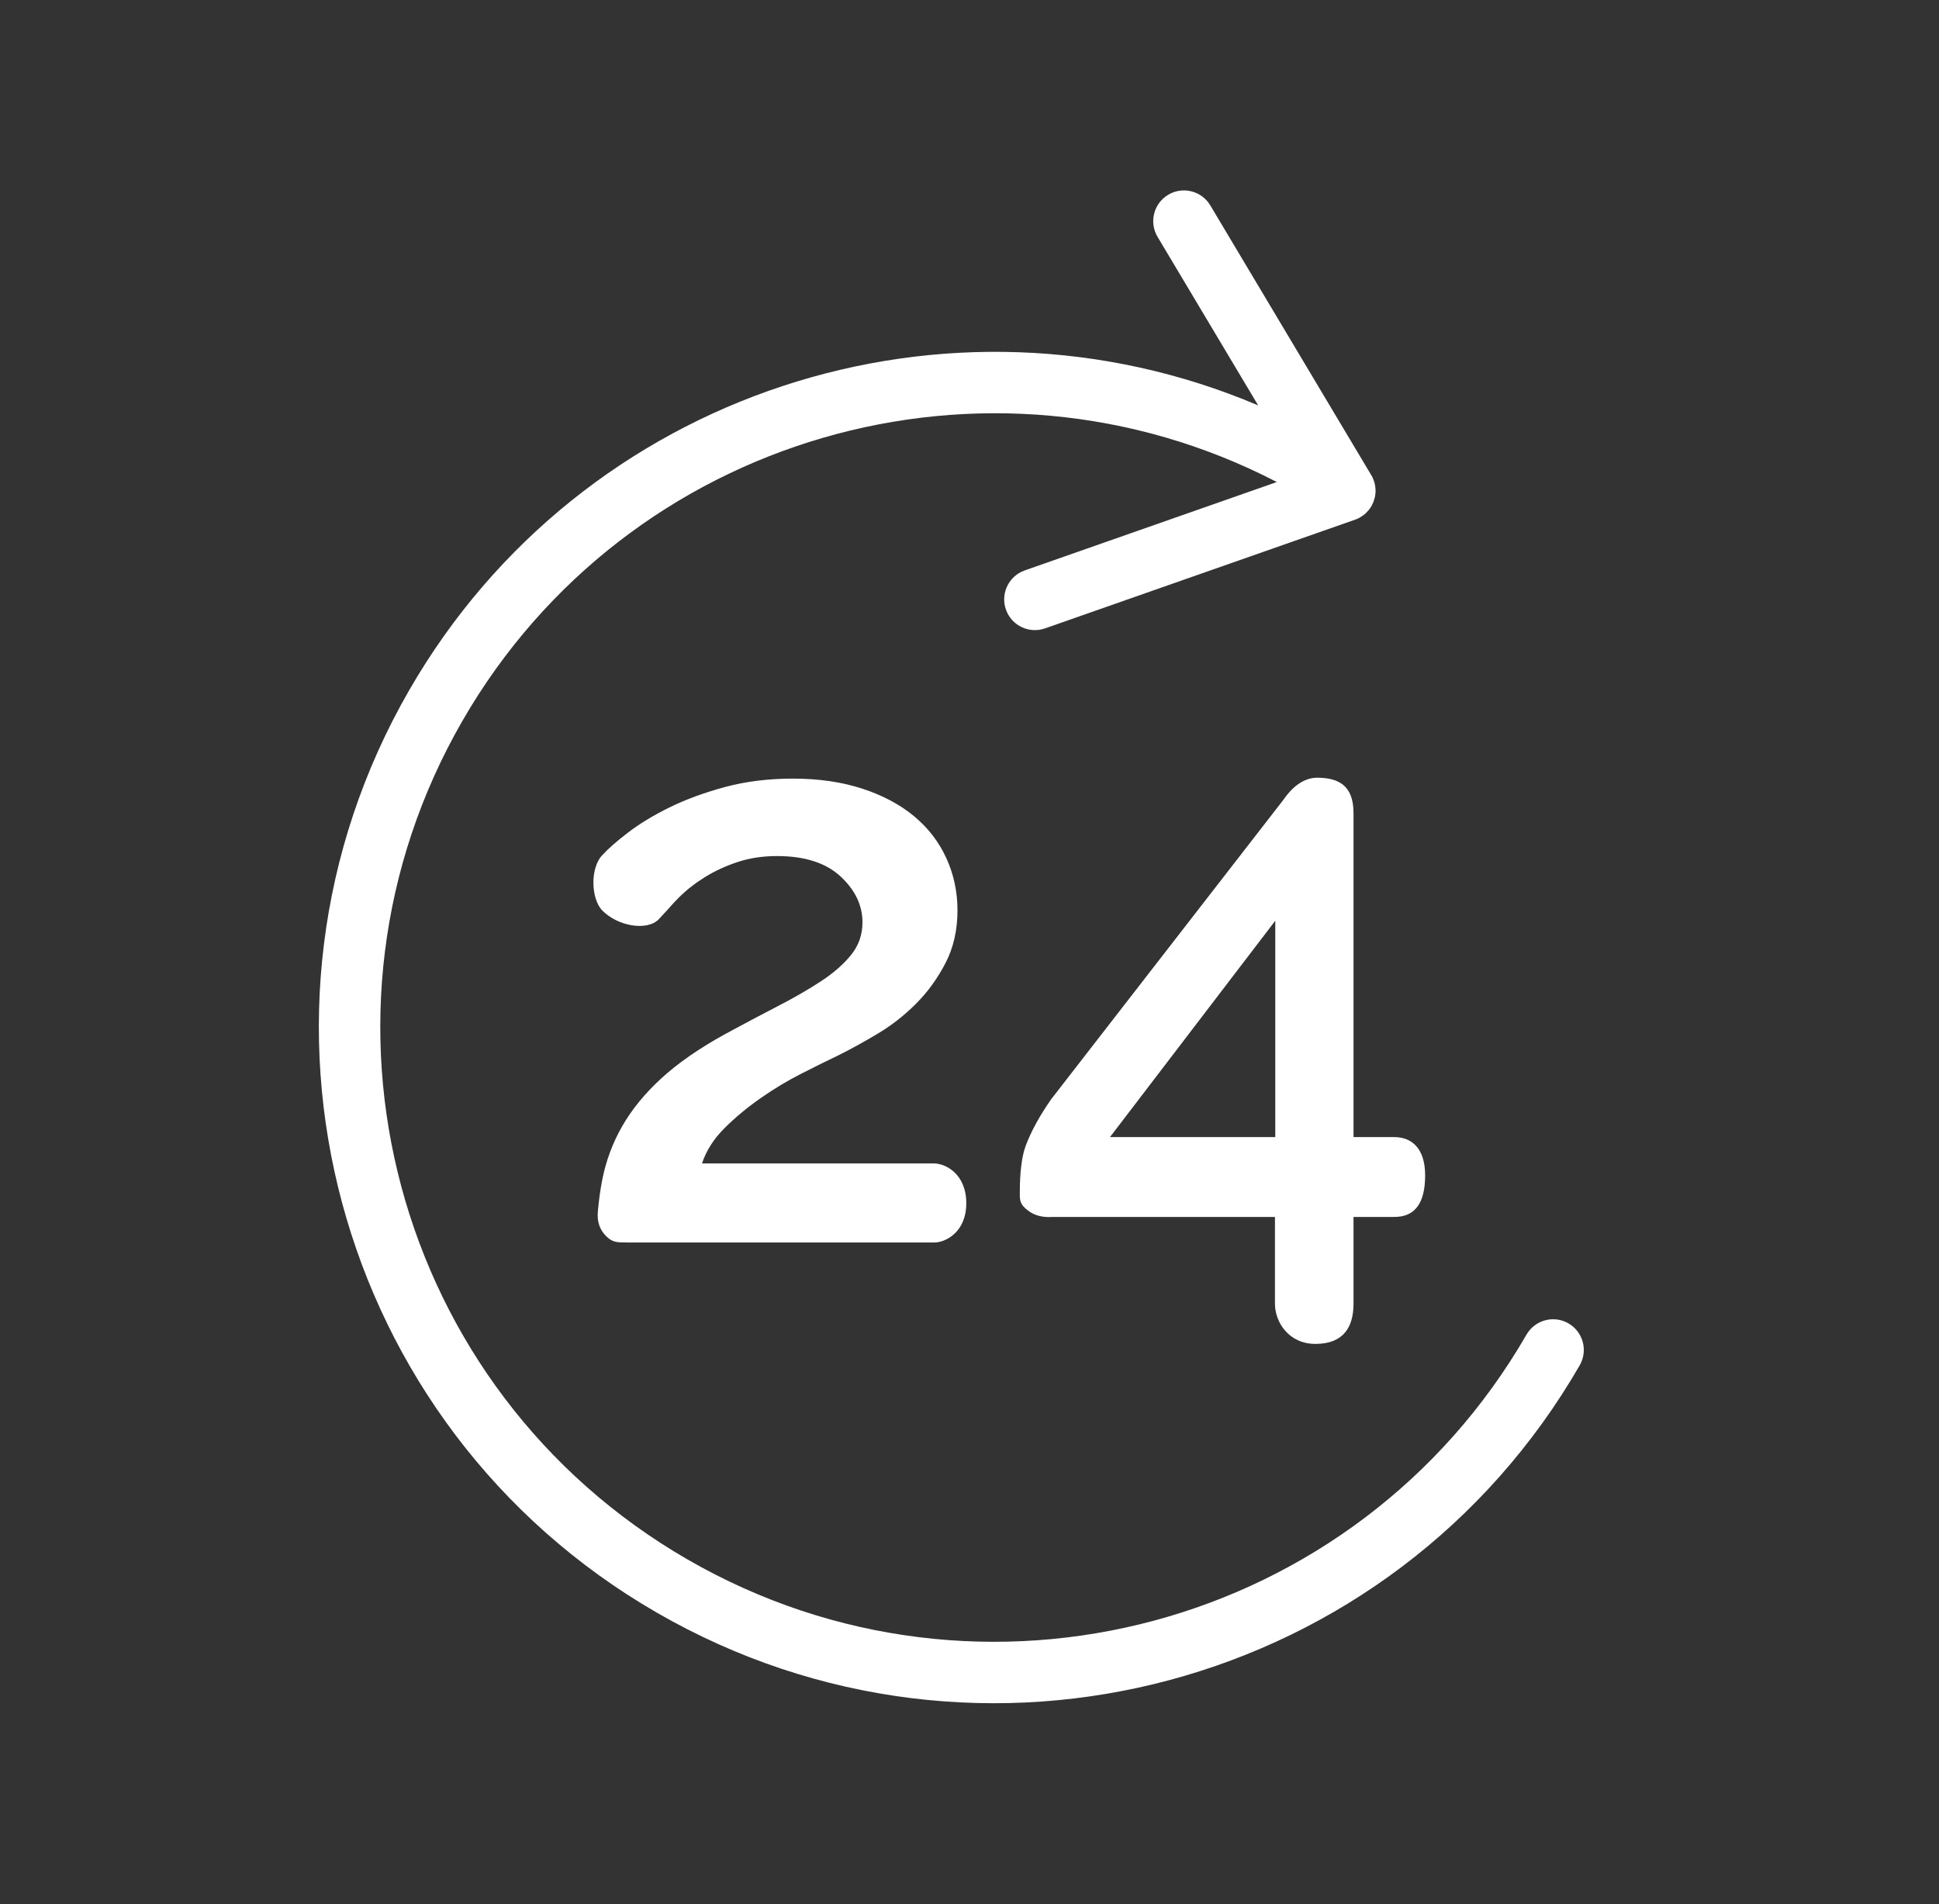
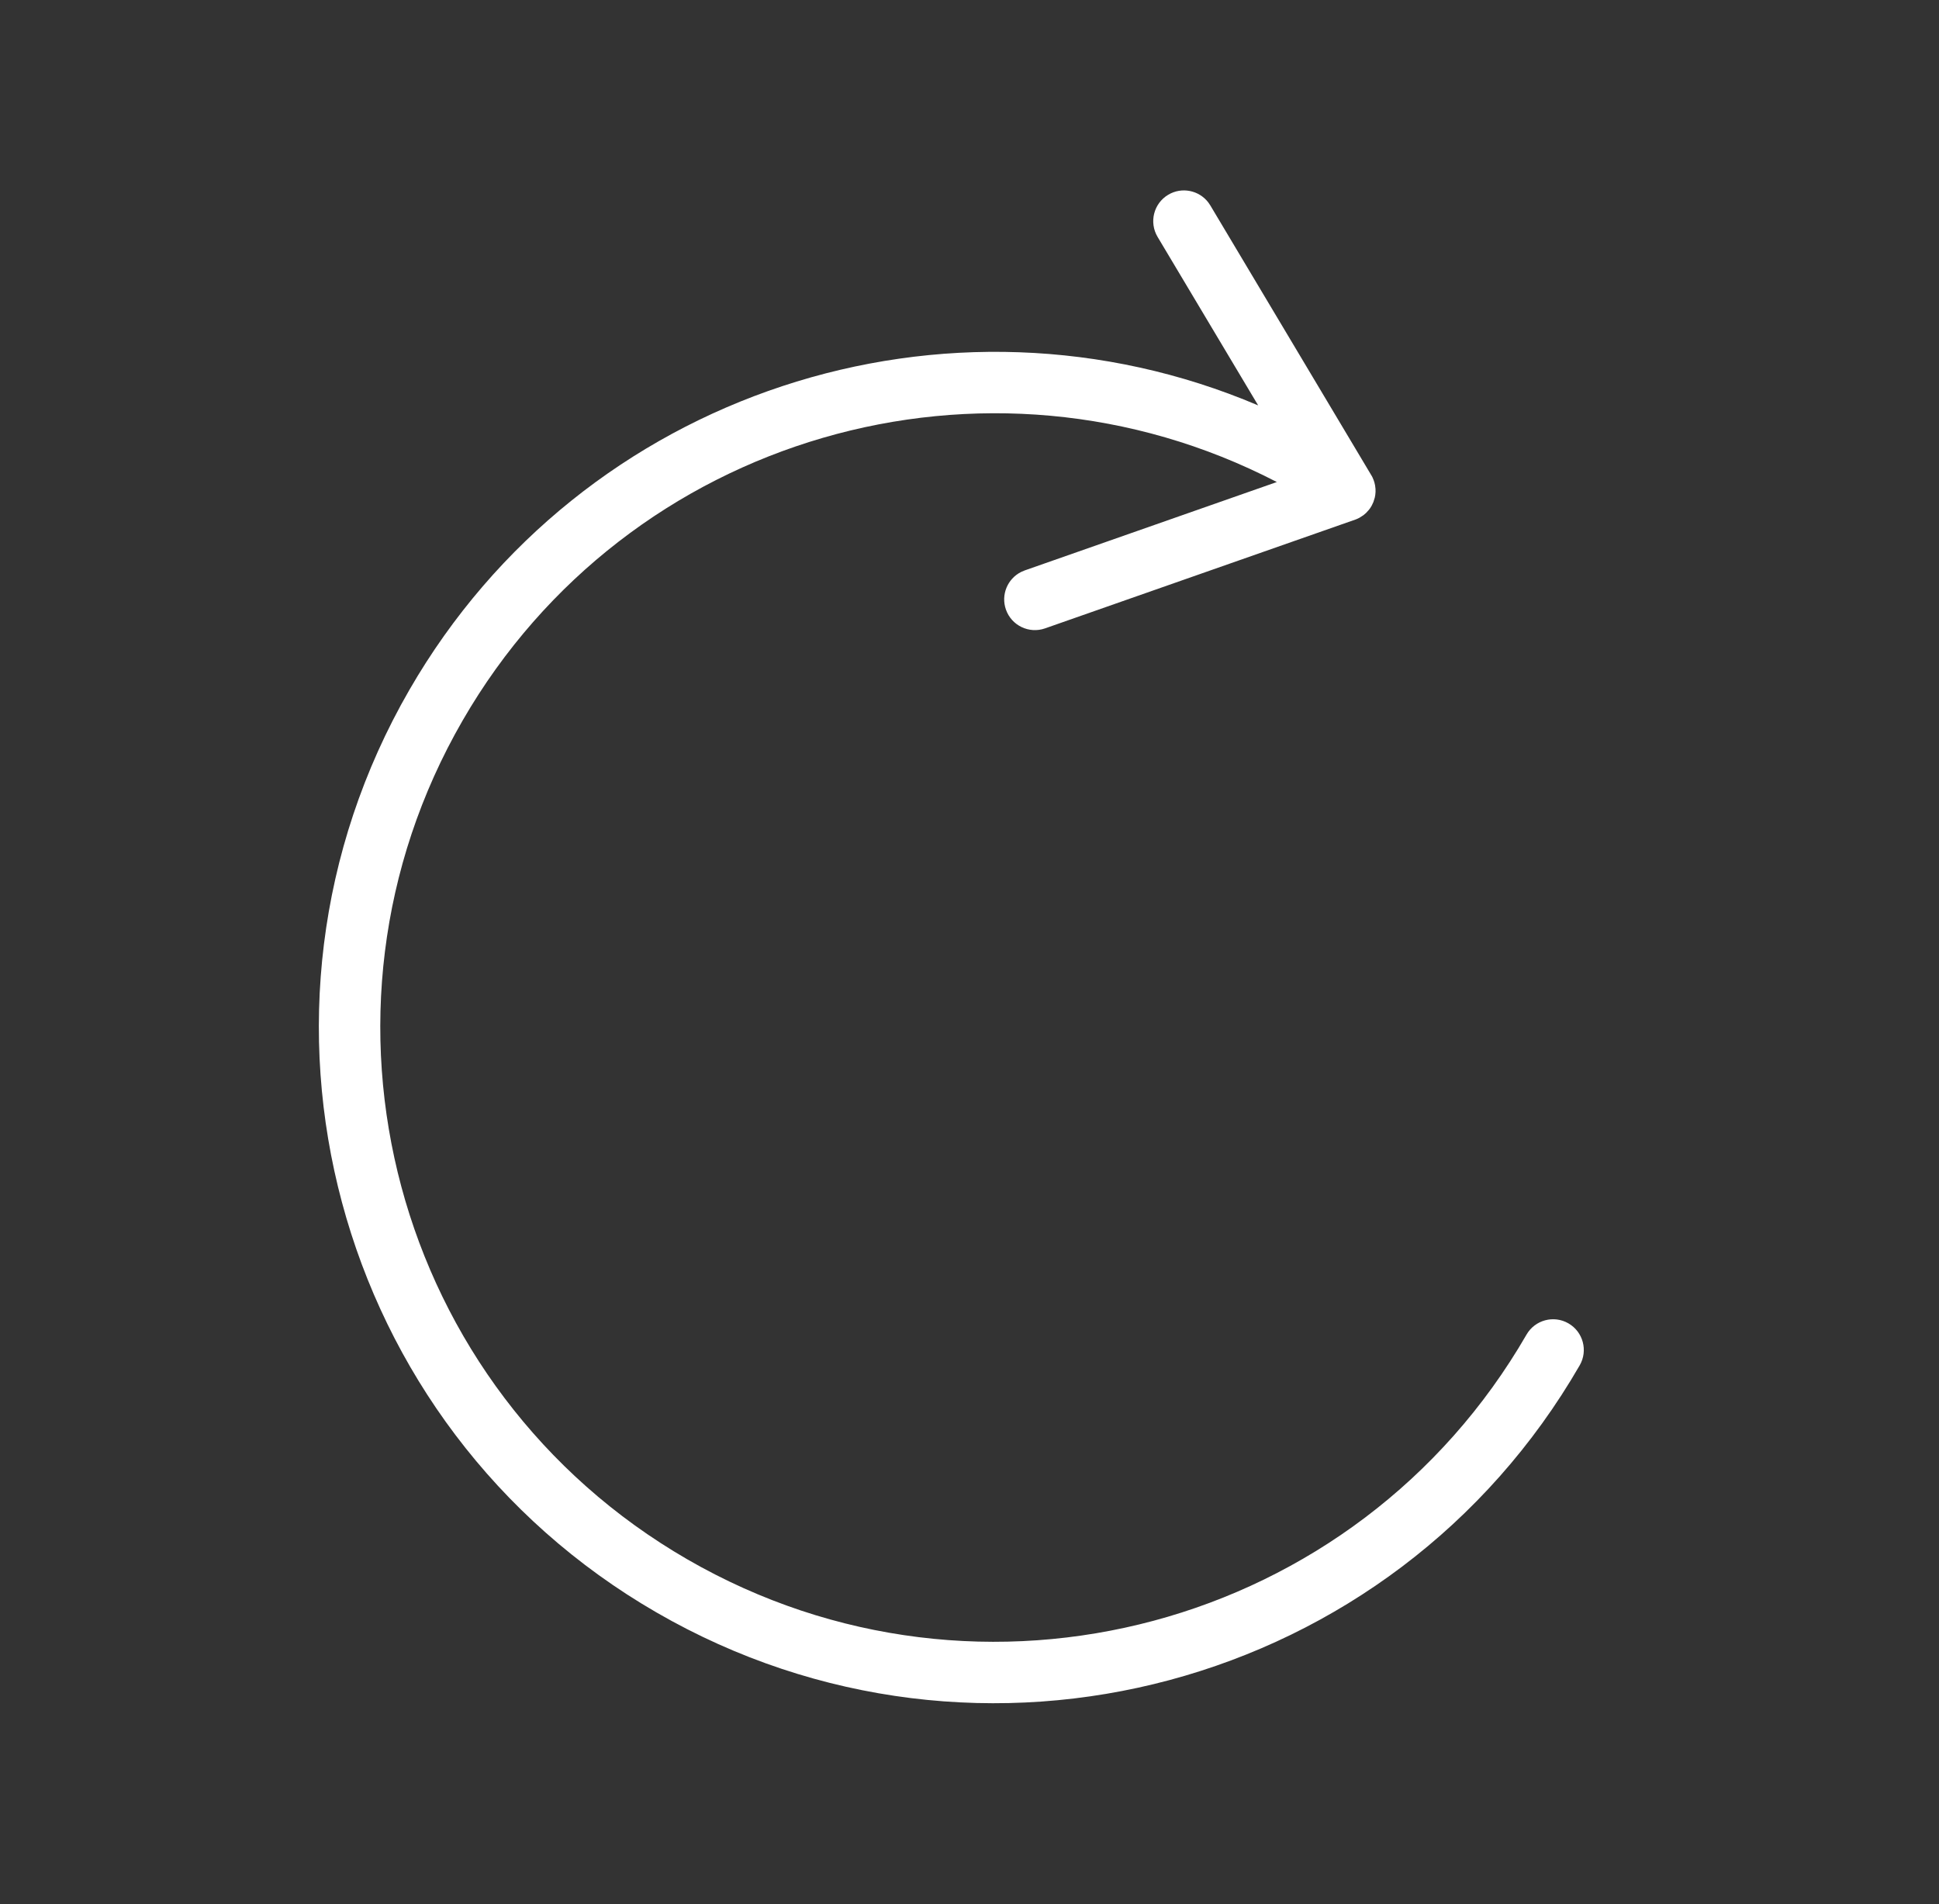
<svg xmlns="http://www.w3.org/2000/svg" width="56" height="55" viewBox="0 0 56 55" fill="none">
  <rect x="0" y="0" width="56" height="55" fill="#333333" stroke="none" />
  <path d="M39.719 14.296L39.705 14.372L39.665 14.5L39.616 14.604L39.574 14.673L39.535 14.725L39.452 14.816L39.377 14.88L39.255 14.958L39.163 15L30.182 18.149C29.72 18.311 29.214 18.068 29.052 17.606C28.902 17.179 29.098 16.715 29.492 16.519L29.595 16.475L36.876 13.922C28.507 9.584 18.123 12.561 13.362 20.808C8.464 29.293 11.371 40.142 19.855 45.04C28.339 49.938 39.188 47.031 44.087 38.547C44.331 38.123 44.874 37.977 45.298 38.222C45.722 38.467 45.868 39.01 45.623 39.434C40.235 48.767 28.301 51.964 18.968 46.576C9.635 41.188 6.438 29.254 11.826 19.921C16.809 11.29 27.392 7.906 36.337 11.709L33.432 6.842C33.181 6.421 33.318 5.876 33.739 5.625C34.129 5.392 34.627 5.494 34.897 5.847L34.955 5.933L39.619 13.75L39.638 13.786L39.672 13.867L39.694 13.934L39.713 14.015L39.726 14.123L39.727 14.206L39.719 14.296Z" fill="white" />
-   <path d="M27.907 34.747C27.904 33.889 27.289 33.603 26.981 33.603C25.49 33.603 23.255 33.603 20.274 33.603C20.397 33.234 20.612 32.896 20.919 32.589C21.227 32.281 21.573 31.993 21.957 31.724C22.341 31.455 22.737 31.216 23.145 31.009C23.552 30.801 23.917 30.621 24.24 30.467C24.578 30.298 24.947 30.094 25.347 29.856C25.747 29.618 26.116 29.329 26.454 28.991C26.792 28.653 27.076 28.261 27.307 27.815C27.538 27.369 27.653 26.862 27.653 26.293C27.653 25.755 27.545 25.252 27.33 24.783C27.115 24.314 26.804 23.91 26.396 23.572C25.989 23.234 25.489 22.969 24.897 22.776C24.305 22.584 23.64 22.488 22.902 22.488C22.195 22.488 21.542 22.569 20.942 22.73C20.343 22.892 19.809 23.088 19.34 23.318C18.871 23.549 18.471 23.791 18.14 24.045C17.81 24.298 17.568 24.51 17.414 24.679C17.033 25.046 17.067 25.957 17.391 26.293C17.832 26.749 18.69 26.903 19.028 26.547C19.367 26.19 19.39 26.139 19.605 25.924C19.82 25.709 20.07 25.513 20.354 25.336C20.639 25.159 20.954 25.013 21.3 24.898C21.646 24.783 22.026 24.725 22.441 24.725C23.241 24.725 23.852 24.921 24.275 25.313C24.697 25.705 24.909 26.147 24.909 26.639C24.909 26.993 24.801 27.304 24.586 27.573C24.371 27.842 24.082 28.096 23.721 28.334C23.36 28.572 22.941 28.814 22.464 29.06C21.988 29.306 21.48 29.575 20.942 29.867C20.189 30.282 19.574 30.709 19.098 31.147C18.621 31.585 18.244 32.047 17.968 32.531C17.691 33.015 17.499 33.534 17.391 34.087C17.334 34.379 17.293 34.684 17.266 35.001C17.242 35.286 17.319 35.514 17.503 35.7C17.688 35.886 17.823 35.886 18.12 35.886C20.139 35.886 23.095 35.886 26.988 35.886C27.288 35.886 27.909 35.605 27.907 34.747ZM39.091 37.651C39.091 37.194 39.091 36.36 39.091 35.148C39.482 35.148 39.876 35.148 40.272 35.148C40.867 35.148 41.16 34.748 41.159 33.945C41.159 33.142 40.747 32.842 40.271 32.842C39.954 32.842 39.56 32.842 39.091 32.842C39.091 27.155 39.091 24.035 39.091 23.482C39.091 22.652 38.618 22.471 38.065 22.462C37.697 22.456 37.362 22.671 37.061 23.106L30.357 31.751C30.021 32.233 29.777 32.681 29.623 33.093C29.509 33.4 29.452 33.859 29.453 34.469C29.454 34.678 29.452 34.794 29.721 34.986C29.901 35.114 30.13 35.168 30.406 35.148H36.822C36.822 36.491 36.822 37.33 36.822 37.663C36.822 38.164 37.203 38.819 37.999 38.815C38.796 38.811 39.091 38.337 39.091 37.651ZM36.831 32.842H32.057L36.831 26.593V32.842Z" fill="white" />
</svg>